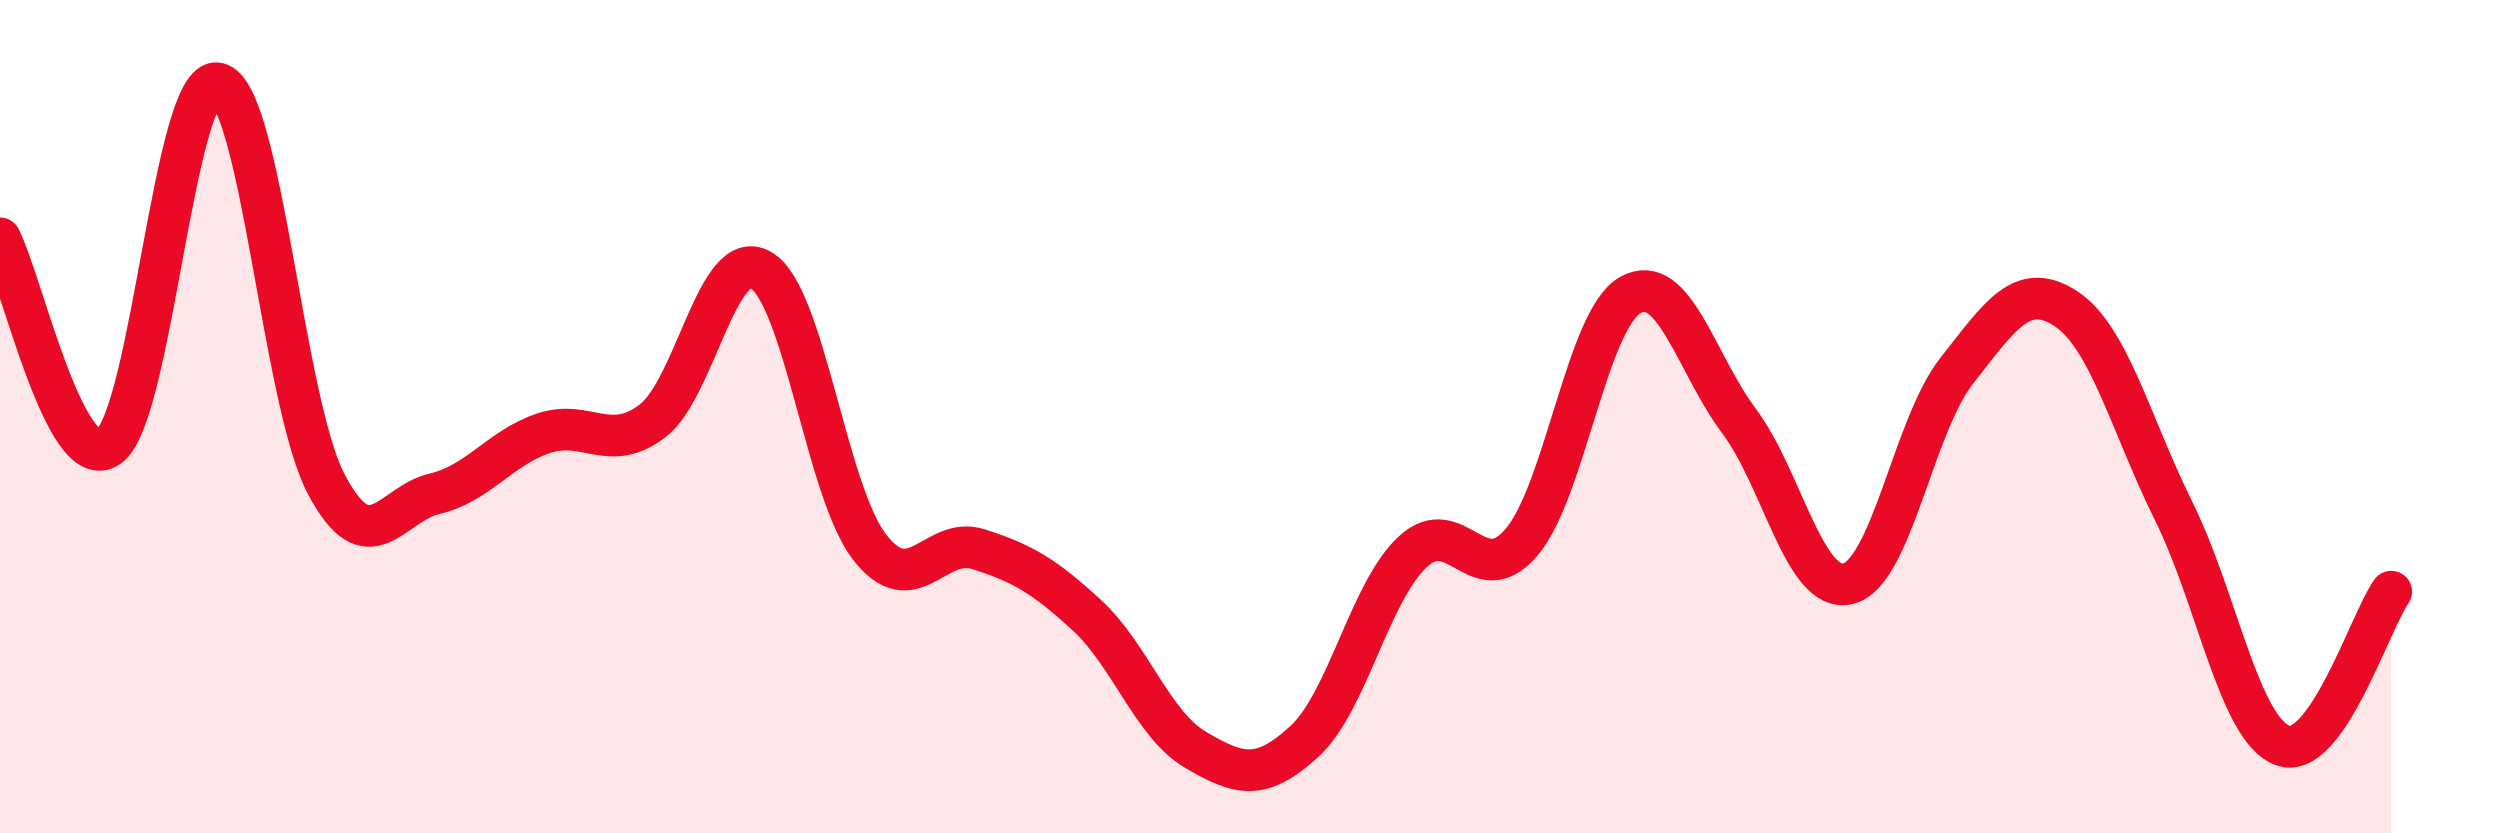
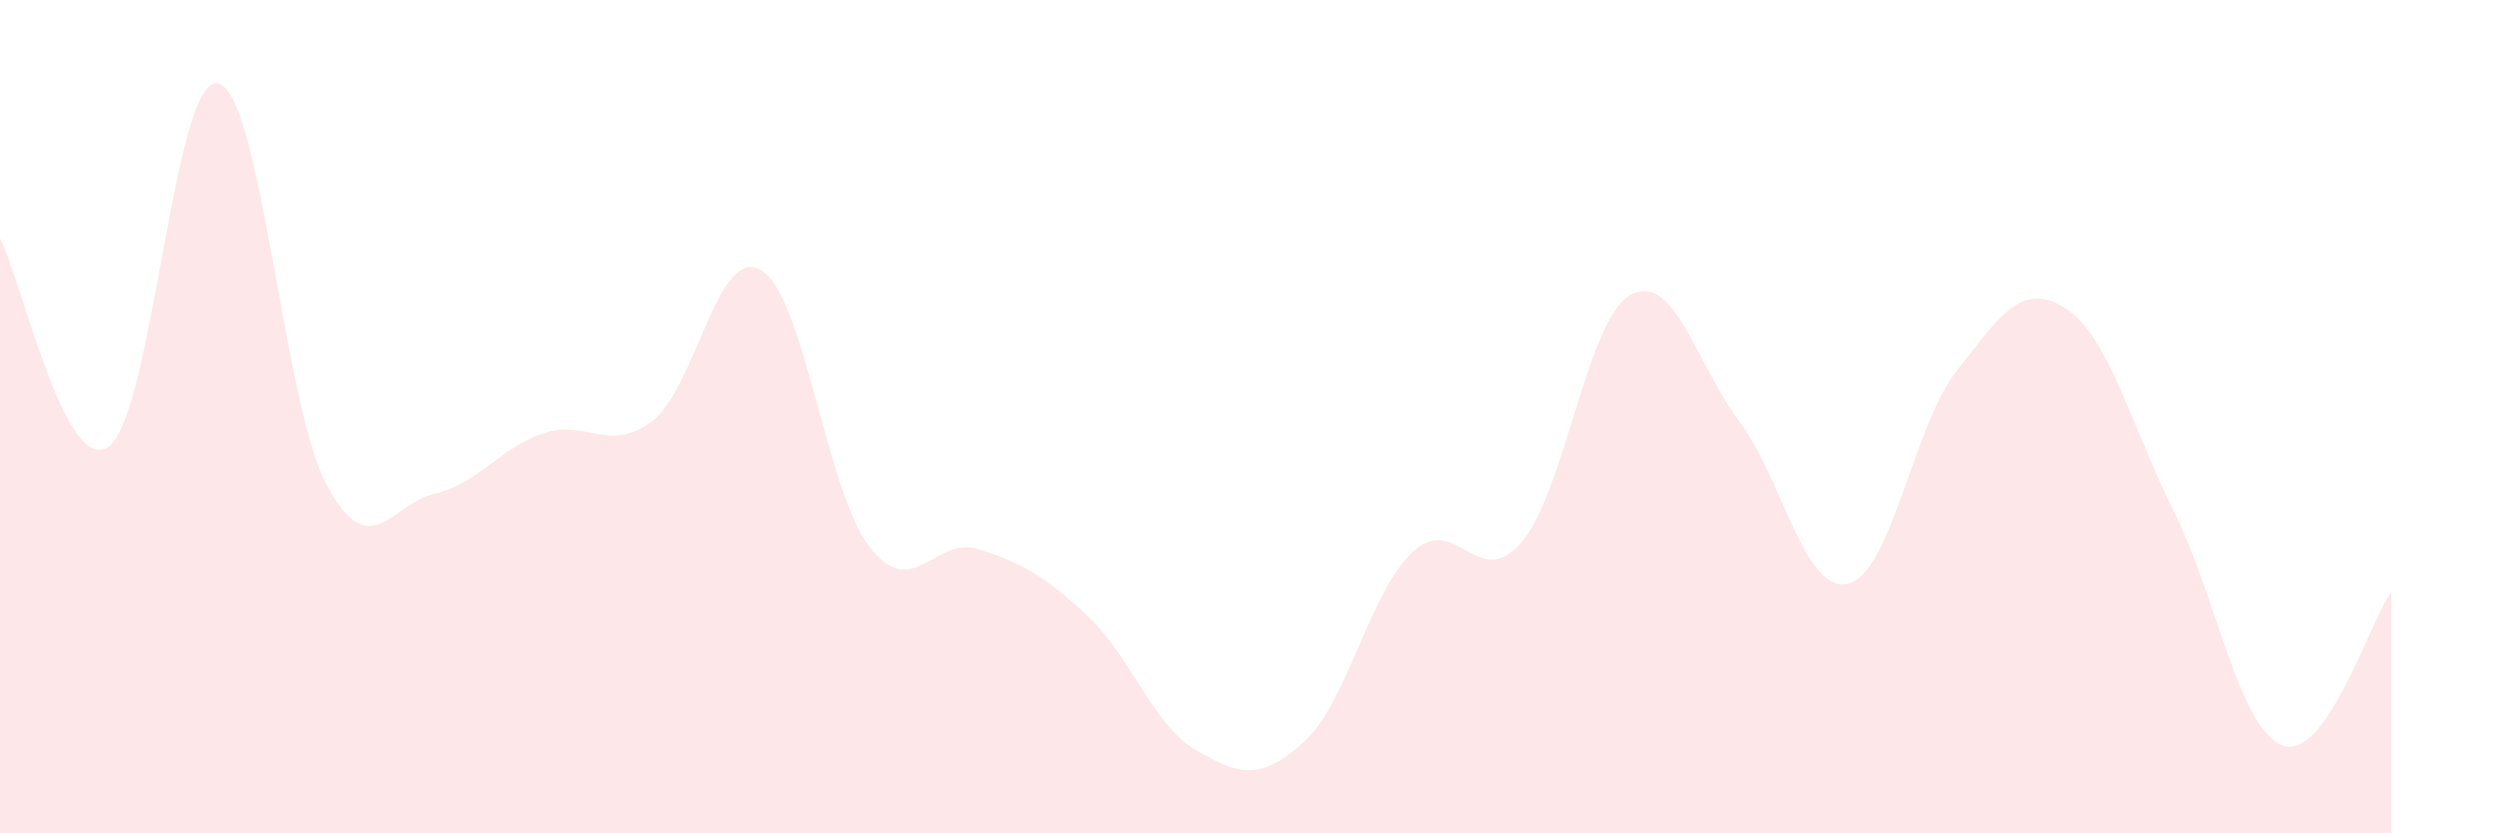
<svg xmlns="http://www.w3.org/2000/svg" width="60" height="20" viewBox="0 0 60 20">
  <path d="M 0,5.72 C 0.52,6.72 1.57,11.46 2.61,10.72 C 3.65,9.98 4.18,1.82 5.22,2 C 6.26,2.18 6.79,9.65 7.83,11.62 C 8.87,13.59 9.39,12.09 10.43,11.85 C 11.47,11.61 12,10.75 13.04,10.4 C 14.08,10.05 14.61,10.89 15.65,10.11 C 16.69,9.33 17.22,5.88 18.26,6.48 C 19.3,7.08 19.83,11.79 20.87,13.13 C 21.91,14.47 22.44,12.85 23.48,13.18 C 24.52,13.51 25.05,13.81 26.09,14.77 C 27.13,15.73 27.66,17.39 28.7,18 C 29.74,18.61 30.26,18.75 31.3,17.8 C 32.34,16.85 32.87,14.2 33.91,13.24 C 34.95,12.28 35.48,14.24 36.52,13.01 C 37.56,11.78 38.09,7.66 39.13,7.08 C 40.17,6.5 40.7,8.72 41.74,10.11 C 42.78,11.5 43.31,14.25 44.35,14.01 C 45.39,13.77 45.92,10.22 46.96,8.9 C 48,7.58 48.53,6.73 49.57,7.4 C 50.61,8.07 51.13,10.17 52.17,12.27 C 53.21,14.37 53.74,17.5 54.78,17.89 C 55.82,18.28 56.87,14.94 57.39,14.2L57.39 20L0 20Z" fill="#EB0A25" opacity="0.1" stroke-linecap="round" stroke-linejoin="round" />
-   <path d="M 0,5.72 C 0.52,6.72 1.57,11.46 2.61,10.72 C 3.65,9.98 4.18,1.82 5.22,2 C 6.26,2.18 6.79,9.65 7.83,11.62 C 8.87,13.59 9.39,12.09 10.43,11.85 C 11.47,11.61 12,10.75 13.04,10.4 C 14.08,10.05 14.61,10.89 15.65,10.11 C 16.69,9.33 17.22,5.88 18.26,6.48 C 19.3,7.08 19.83,11.79 20.87,13.13 C 21.91,14.47 22.44,12.85 23.48,13.18 C 24.52,13.51 25.05,13.81 26.09,14.77 C 27.13,15.73 27.66,17.39 28.7,18 C 29.74,18.61 30.26,18.75 31.3,17.8 C 32.34,16.85 32.87,14.2 33.91,13.24 C 34.95,12.28 35.48,14.24 36.52,13.01 C 37.56,11.78 38.09,7.66 39.13,7.08 C 40.17,6.5 40.7,8.72 41.74,10.11 C 42.78,11.5 43.31,14.25 44.35,14.01 C 45.39,13.77 45.92,10.22 46.96,8.9 C 48,7.58 48.53,6.73 49.57,7.4 C 50.61,8.07 51.13,10.17 52.17,12.27 C 53.21,14.37 53.74,17.5 54.78,17.89 C 55.82,18.28 56.87,14.94 57.39,14.2" stroke="#EB0A25" stroke-width="1" fill="none" stroke-linecap="round" stroke-linejoin="round" />
</svg>